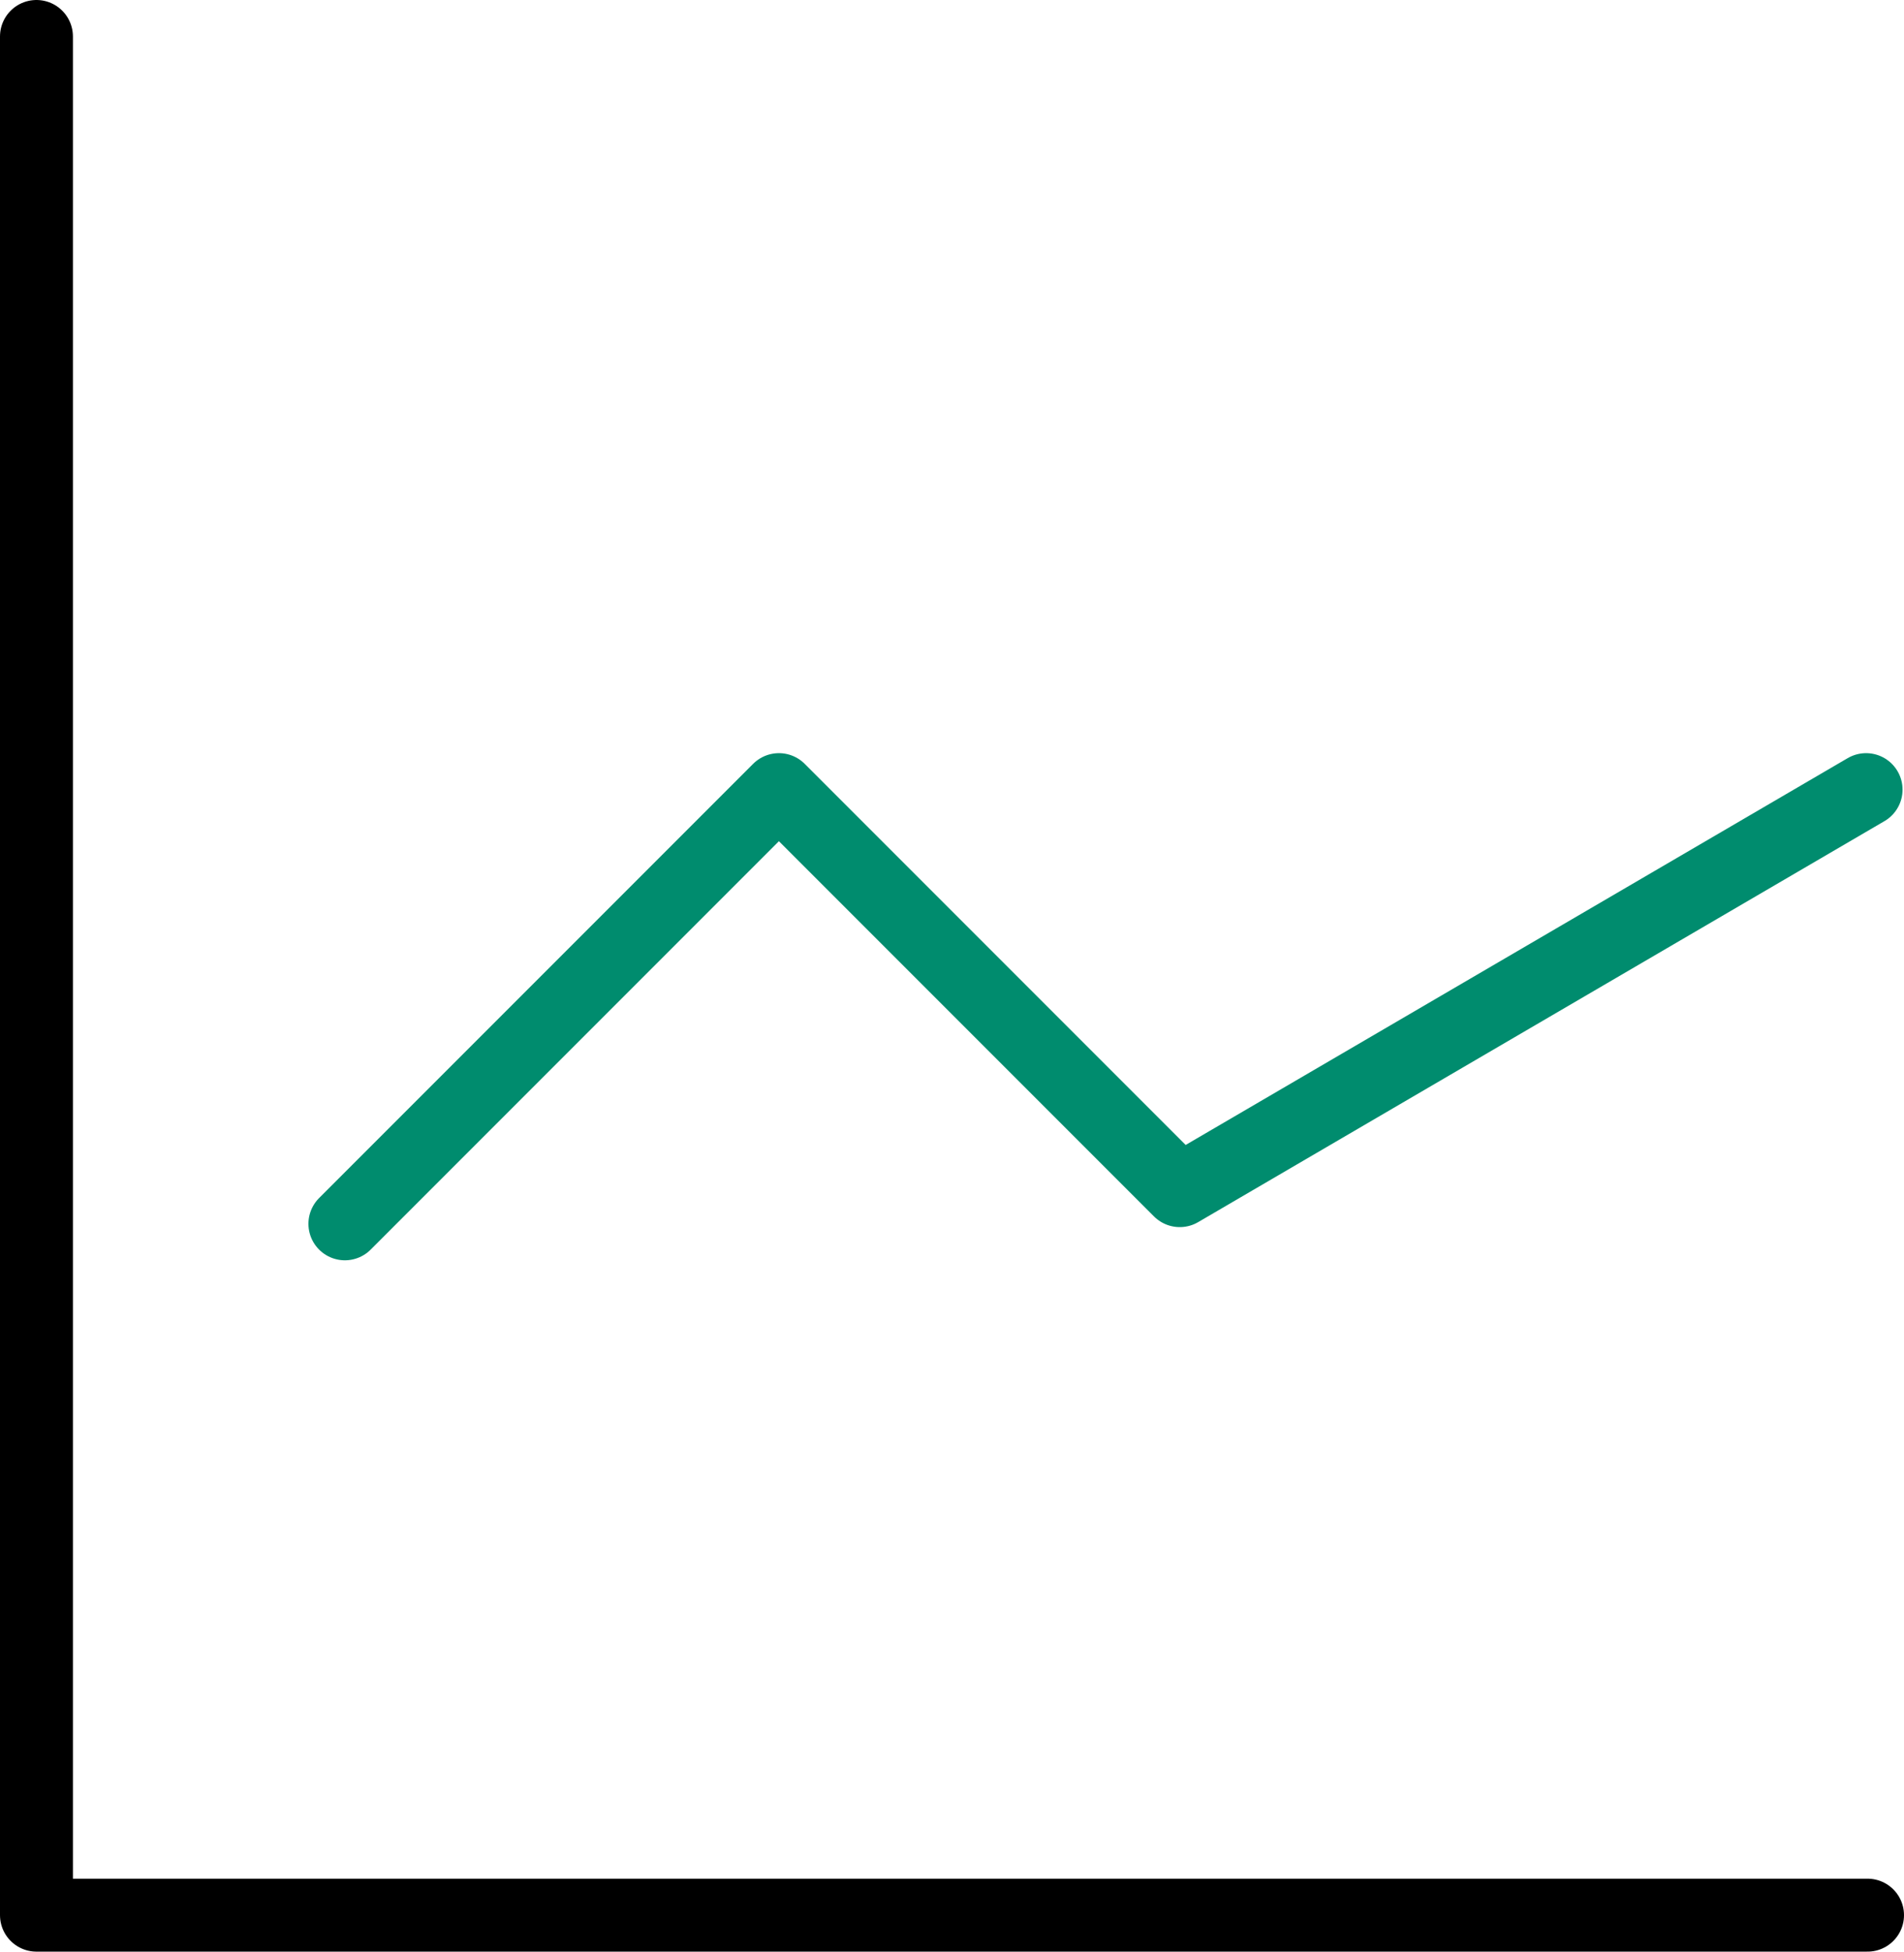
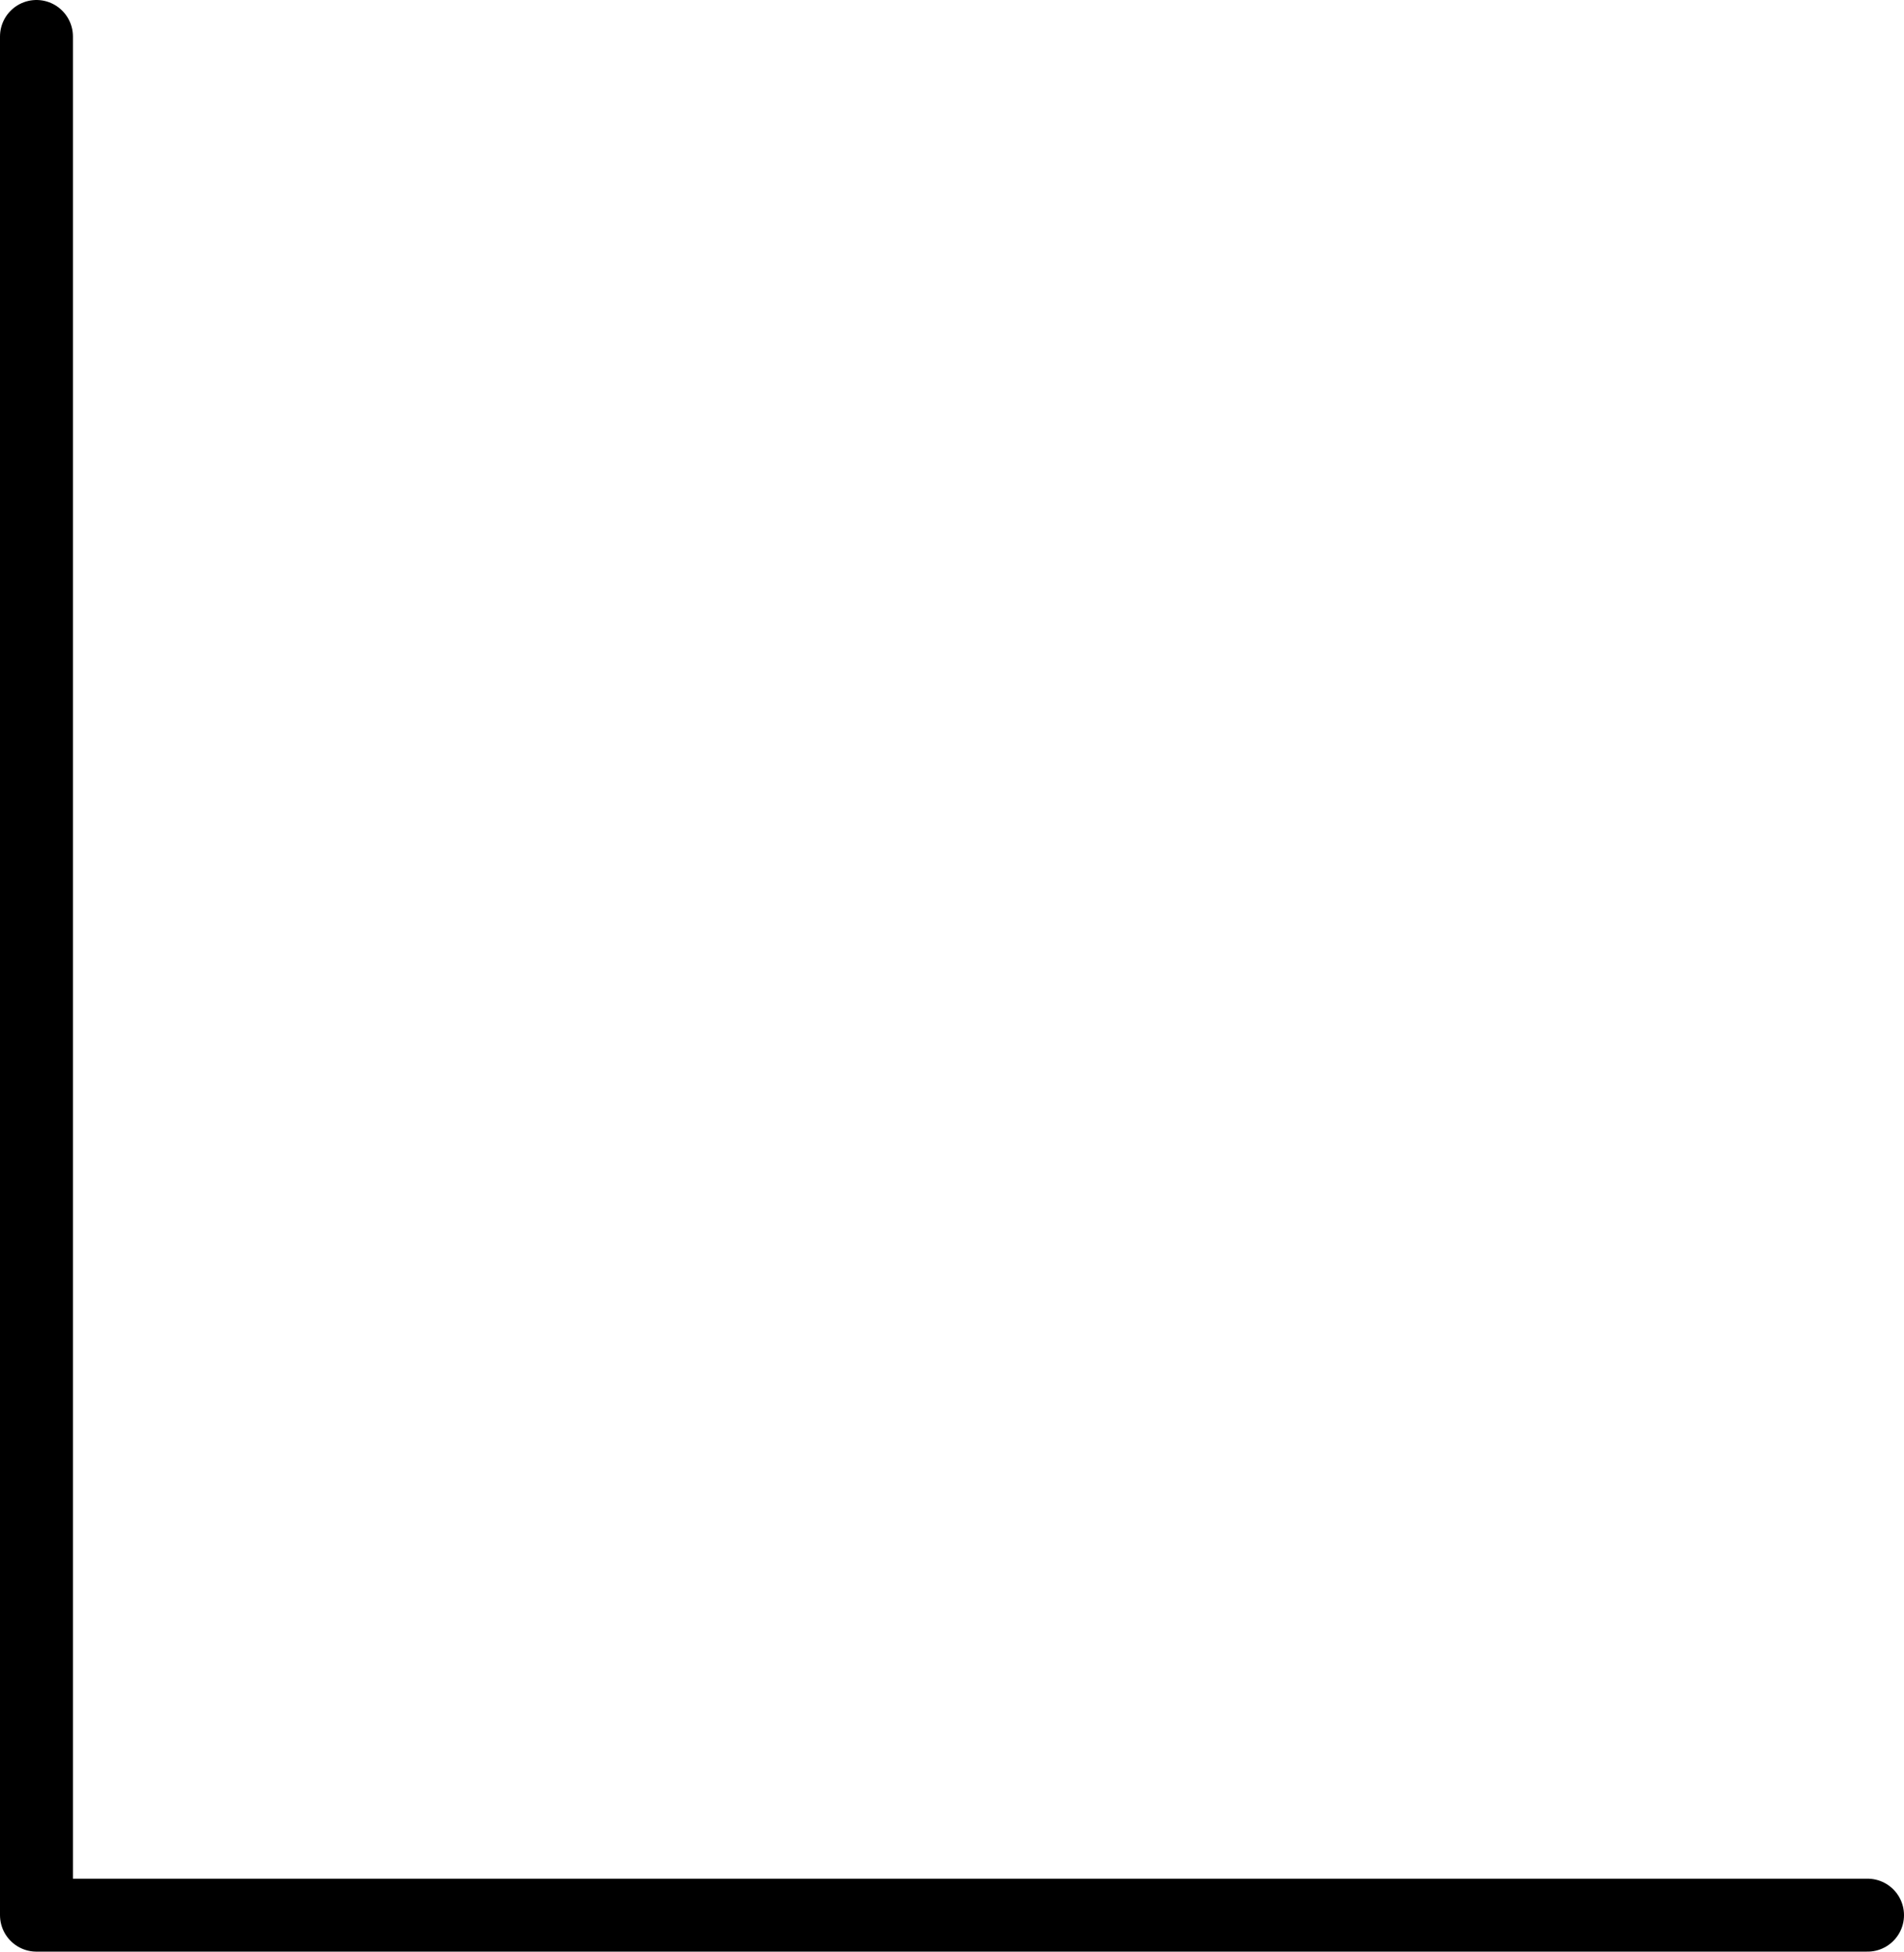
<svg xmlns="http://www.w3.org/2000/svg" id="Layer_2" viewBox="0 0 104.45 107.02">
  <defs>
    <style>.cls-1{stroke:#008c6e;}.cls-1,.cls-2{fill:none;stroke-linecap:round;stroke-linejoin:round;stroke-width:4px;}.cls-2{stroke:#000;}</style>
  </defs>
  <g id="Layer_1-2">
    <g>
      <polyline class="cls-2" points="2 2 2 105.02 102.45 105.02" />
-       <polyline class="cls-1" points="18.92 67.11 42.73 43.3 64.72 65.29 102.37 43.3" />
    </g>
  </g>
</svg>